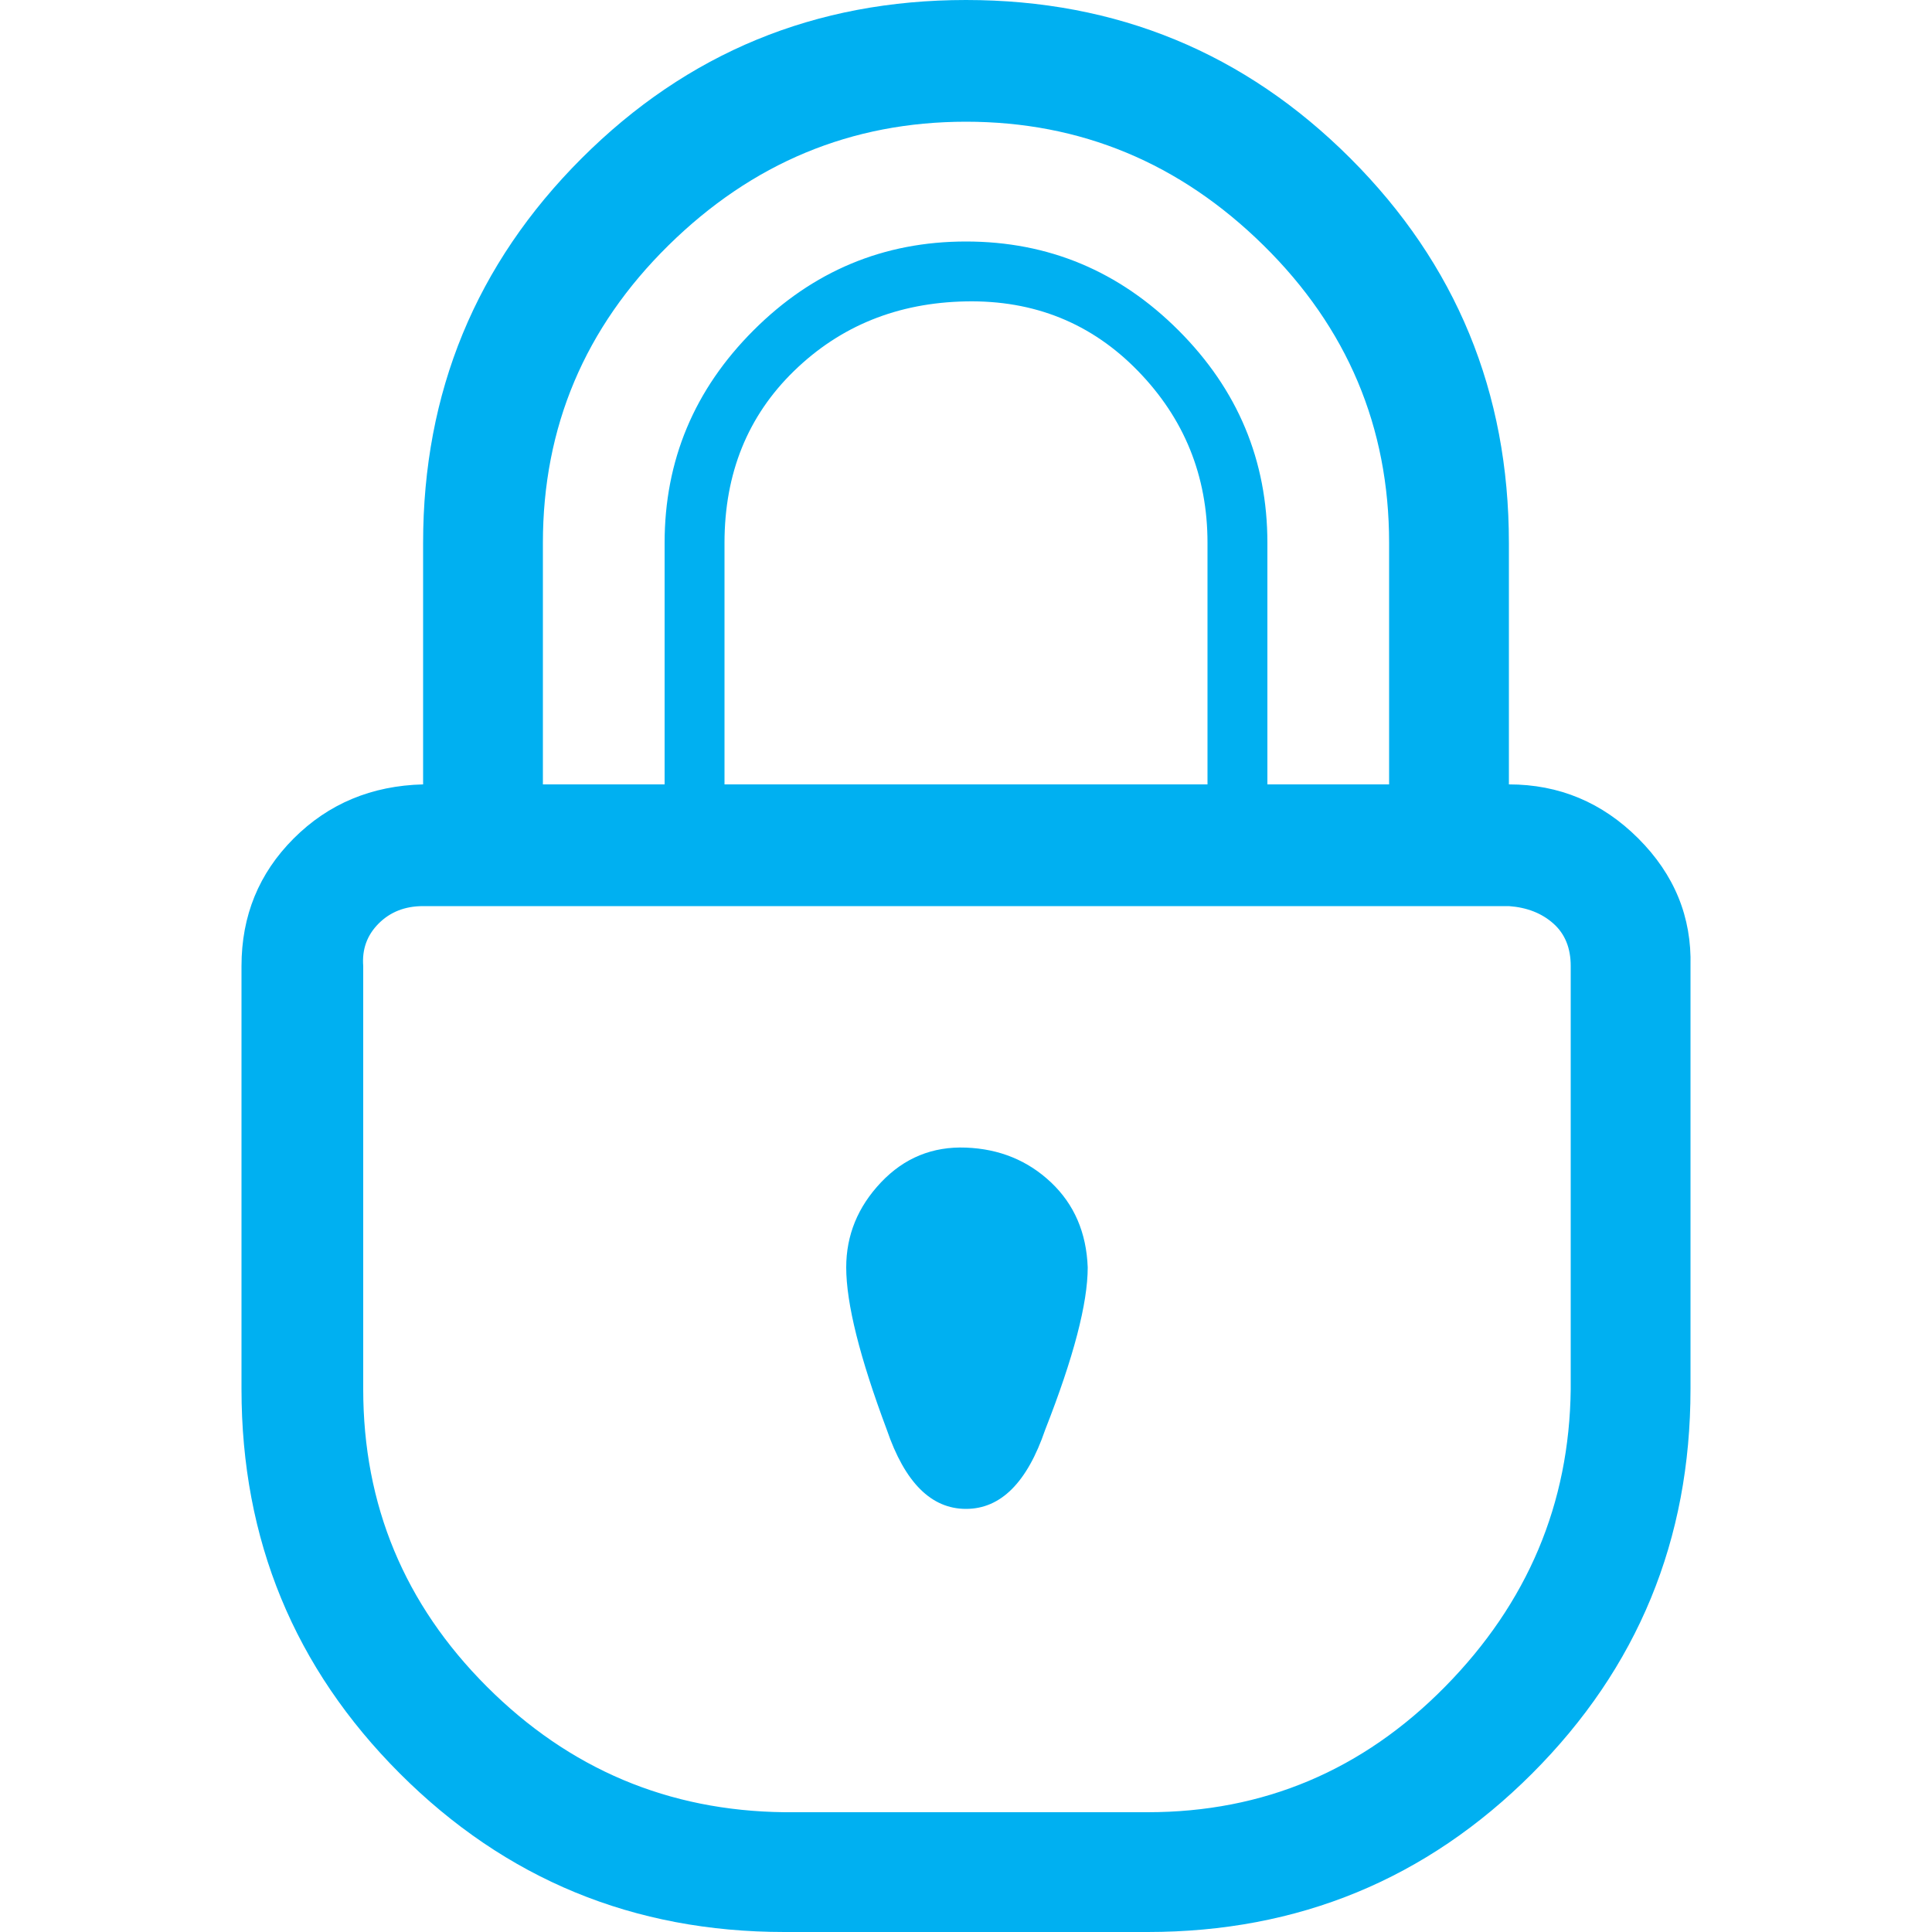
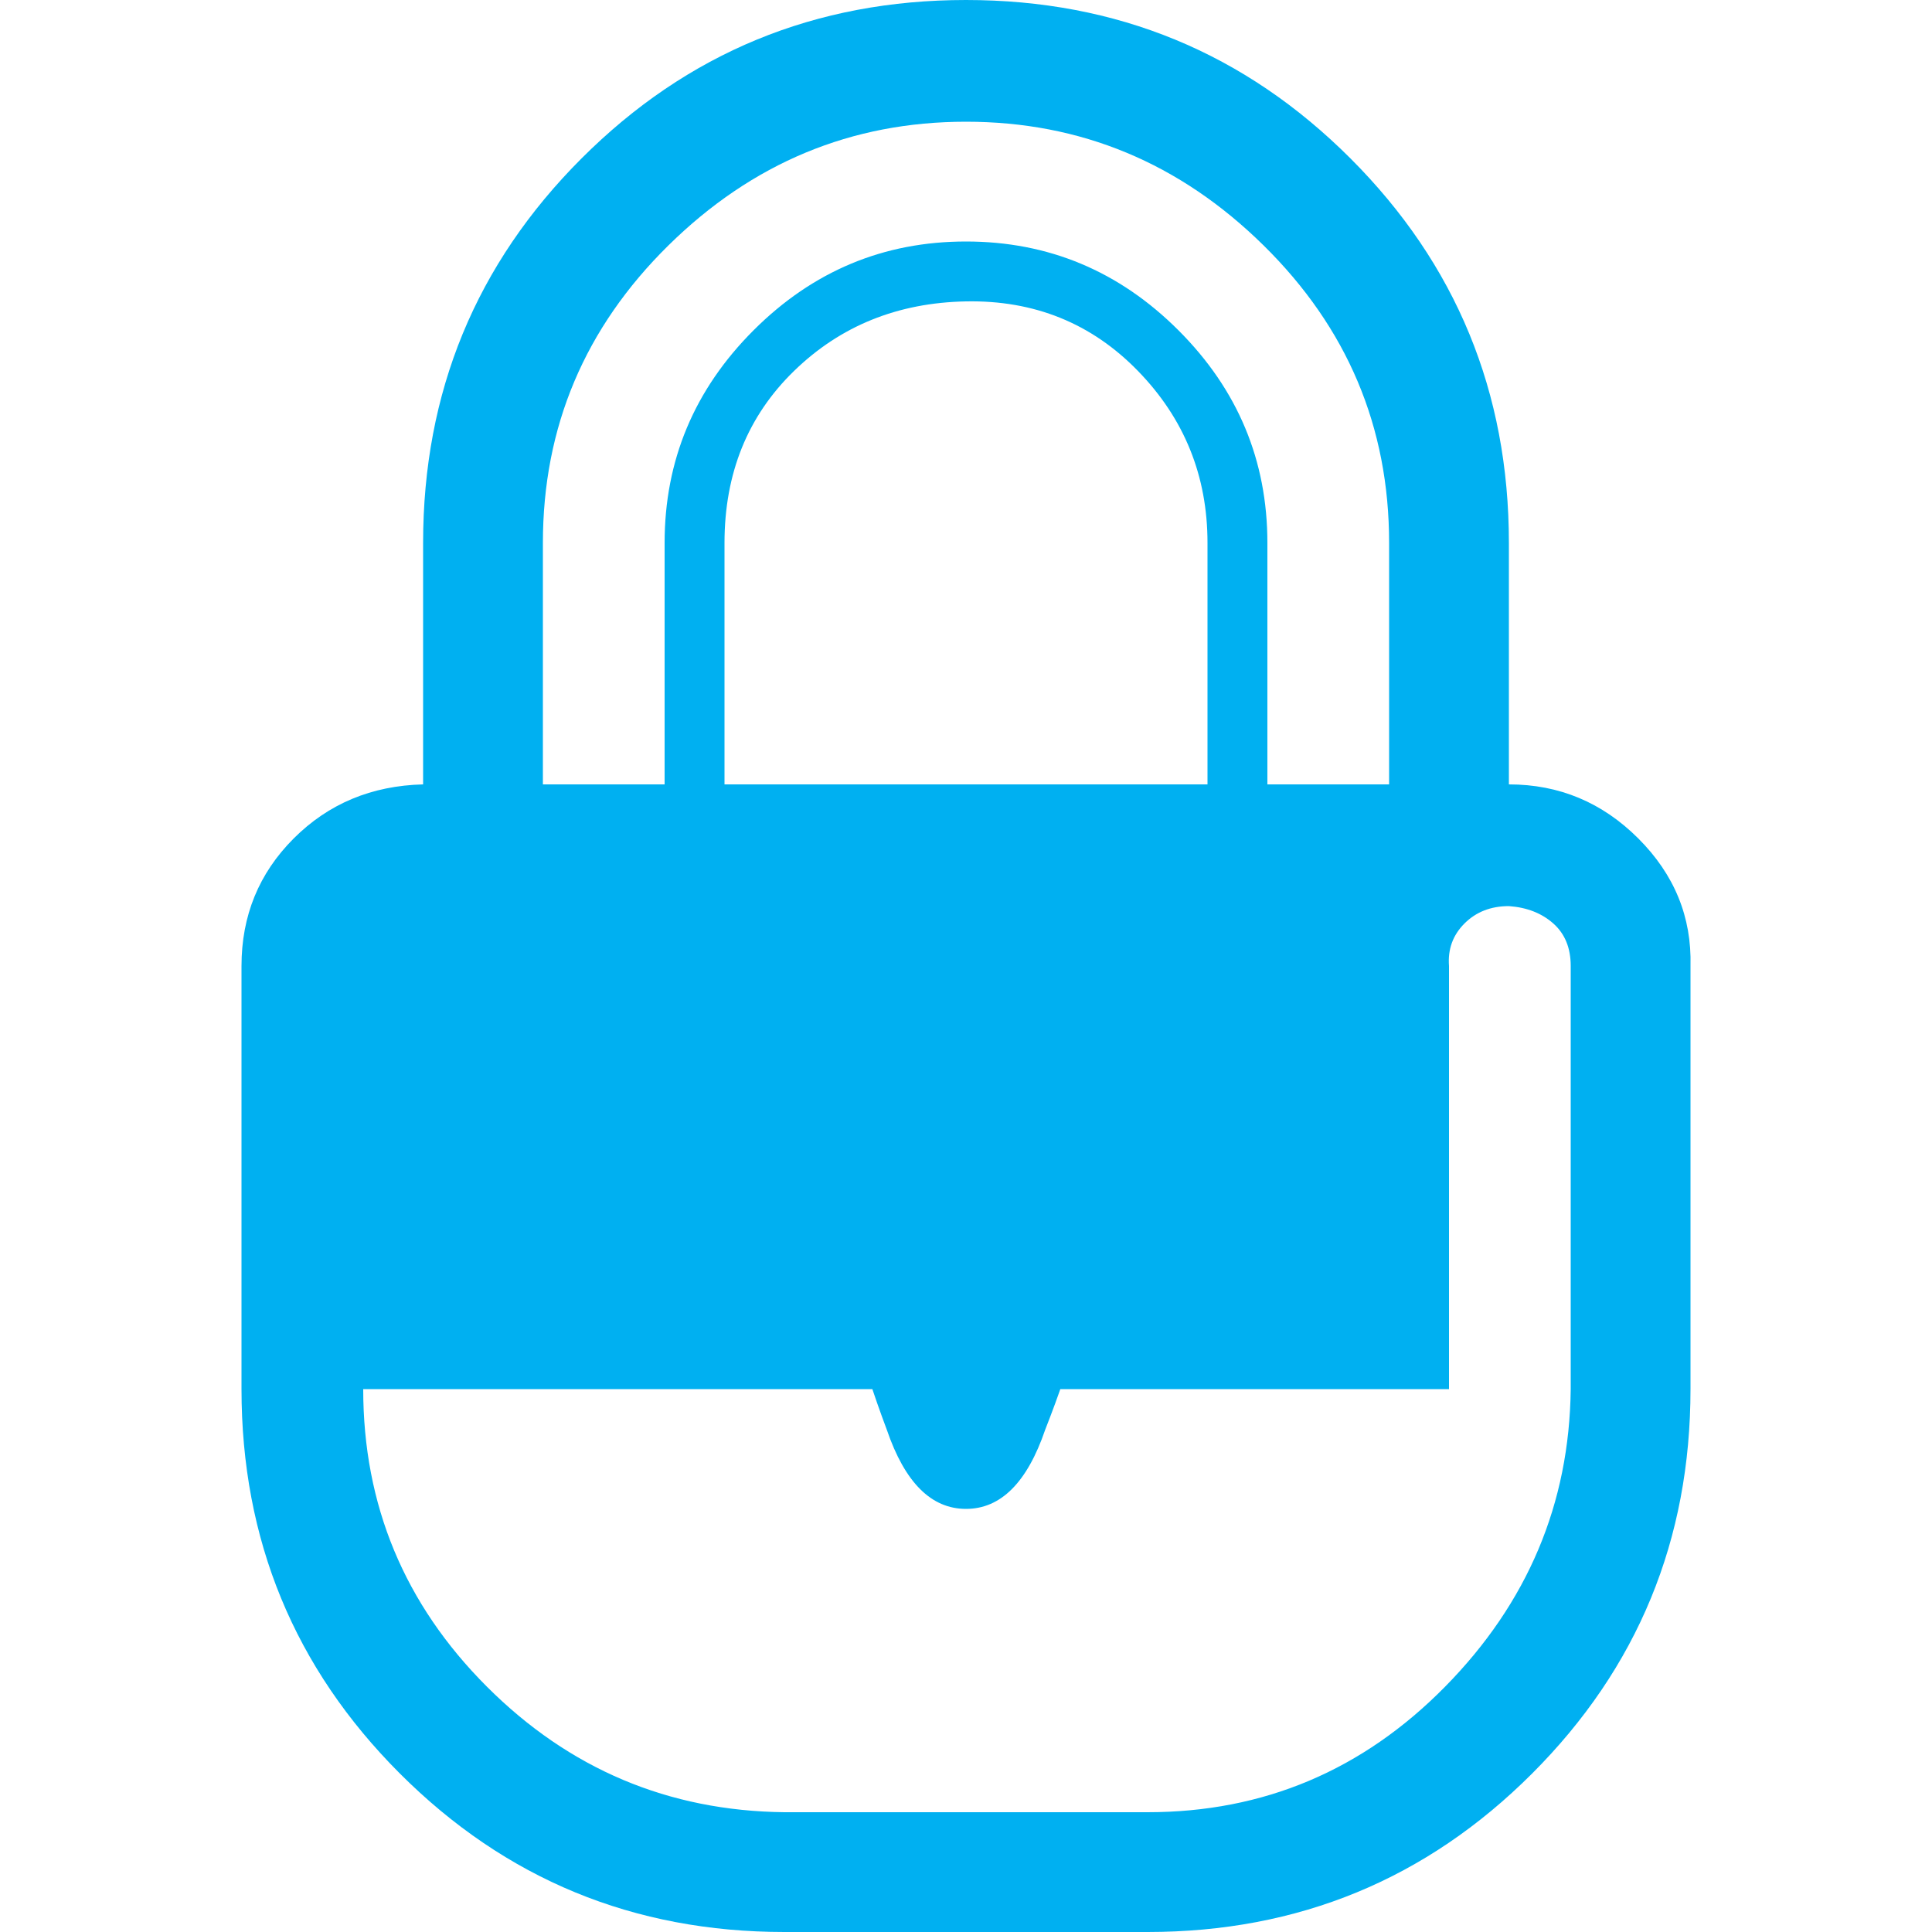
<svg xmlns="http://www.w3.org/2000/svg" version="1.1" width="250" height="250" viewBox="0 0 24 32">
-   <path style="fill:#00b0f1" d="M0 23.008v-7.008q0-1.248 0.864-2.112t2.144-0.896v-4q0-3.744 2.624-6.368t6.368-2.624 6.368 2.624 2.624 6.368v4q1.248 0 2.144 0.896t0.864 2.112v7.008q0 3.744-2.624 6.368t-6.368 2.624h-6.016q-3.744 0-6.368-2.624t-2.624-6.368zM2.016 23.008q0 2.88 2.048 4.928t4.928 2.080h6.016q2.88 0 4.928-2.080t2.080-4.928v-7.008q0-0.448-0.288-0.704t-0.736-0.288h-17.984q-0.448 0-0.736 0.288t-0.256 0.704v7.008zM4.992 12.992h2.016v-4q0-2.048 1.472-3.52t3.52-1.472 3.52 1.472 1.472 3.52v4h2.016v-4q0-2.88-2.080-4.928t-4.928-2.048-4.928 2.048-2.080 4.928v4zM8 12.992h8v-4q0-1.664-1.152-2.848t-2.848-1.152-2.848 1.152-1.152 2.848v4zM10.016 20.992q0-0.8 0.576-1.408t1.408-0.576 1.408 0.576 0.608 1.408q0 0.896-0.704 2.688-0.448 1.312-1.312 1.312t-1.312-1.312q-0.672-1.792-0.672-2.688z" />
+   <path style="fill:#00b0f1" d="M0 23.008v-7.008q0-1.248 0.864-2.112t2.144-0.896v-4q0-3.744 2.624-6.368t6.368-2.624 6.368 2.624 2.624 6.368v4q1.248 0 2.144 0.896t0.864 2.112v7.008q0 3.744-2.624 6.368t-6.368 2.624h-6.016q-3.744 0-6.368-2.624t-2.624-6.368zM2.016 23.008q0 2.88 2.048 4.928t4.928 2.080h6.016q2.88 0 4.928-2.080t2.080-4.928v-7.008q0-0.448-0.288-0.704t-0.736-0.288q-0.448 0-0.736 0.288t-0.256 0.704v7.008zM4.992 12.992h2.016v-4q0-2.048 1.472-3.52t3.52-1.472 3.52 1.472 1.472 3.52v4h2.016v-4q0-2.88-2.080-4.928t-4.928-2.048-4.928 2.048-2.080 4.928v4zM8 12.992h8v-4q0-1.664-1.152-2.848t-2.848-1.152-2.848 1.152-1.152 2.848v4zM10.016 20.992q0-0.8 0.576-1.408t1.408-0.576 1.408 0.576 0.608 1.408q0 0.896-0.704 2.688-0.448 1.312-1.312 1.312t-1.312-1.312q-0.672-1.792-0.672-2.688z" />
</svg>